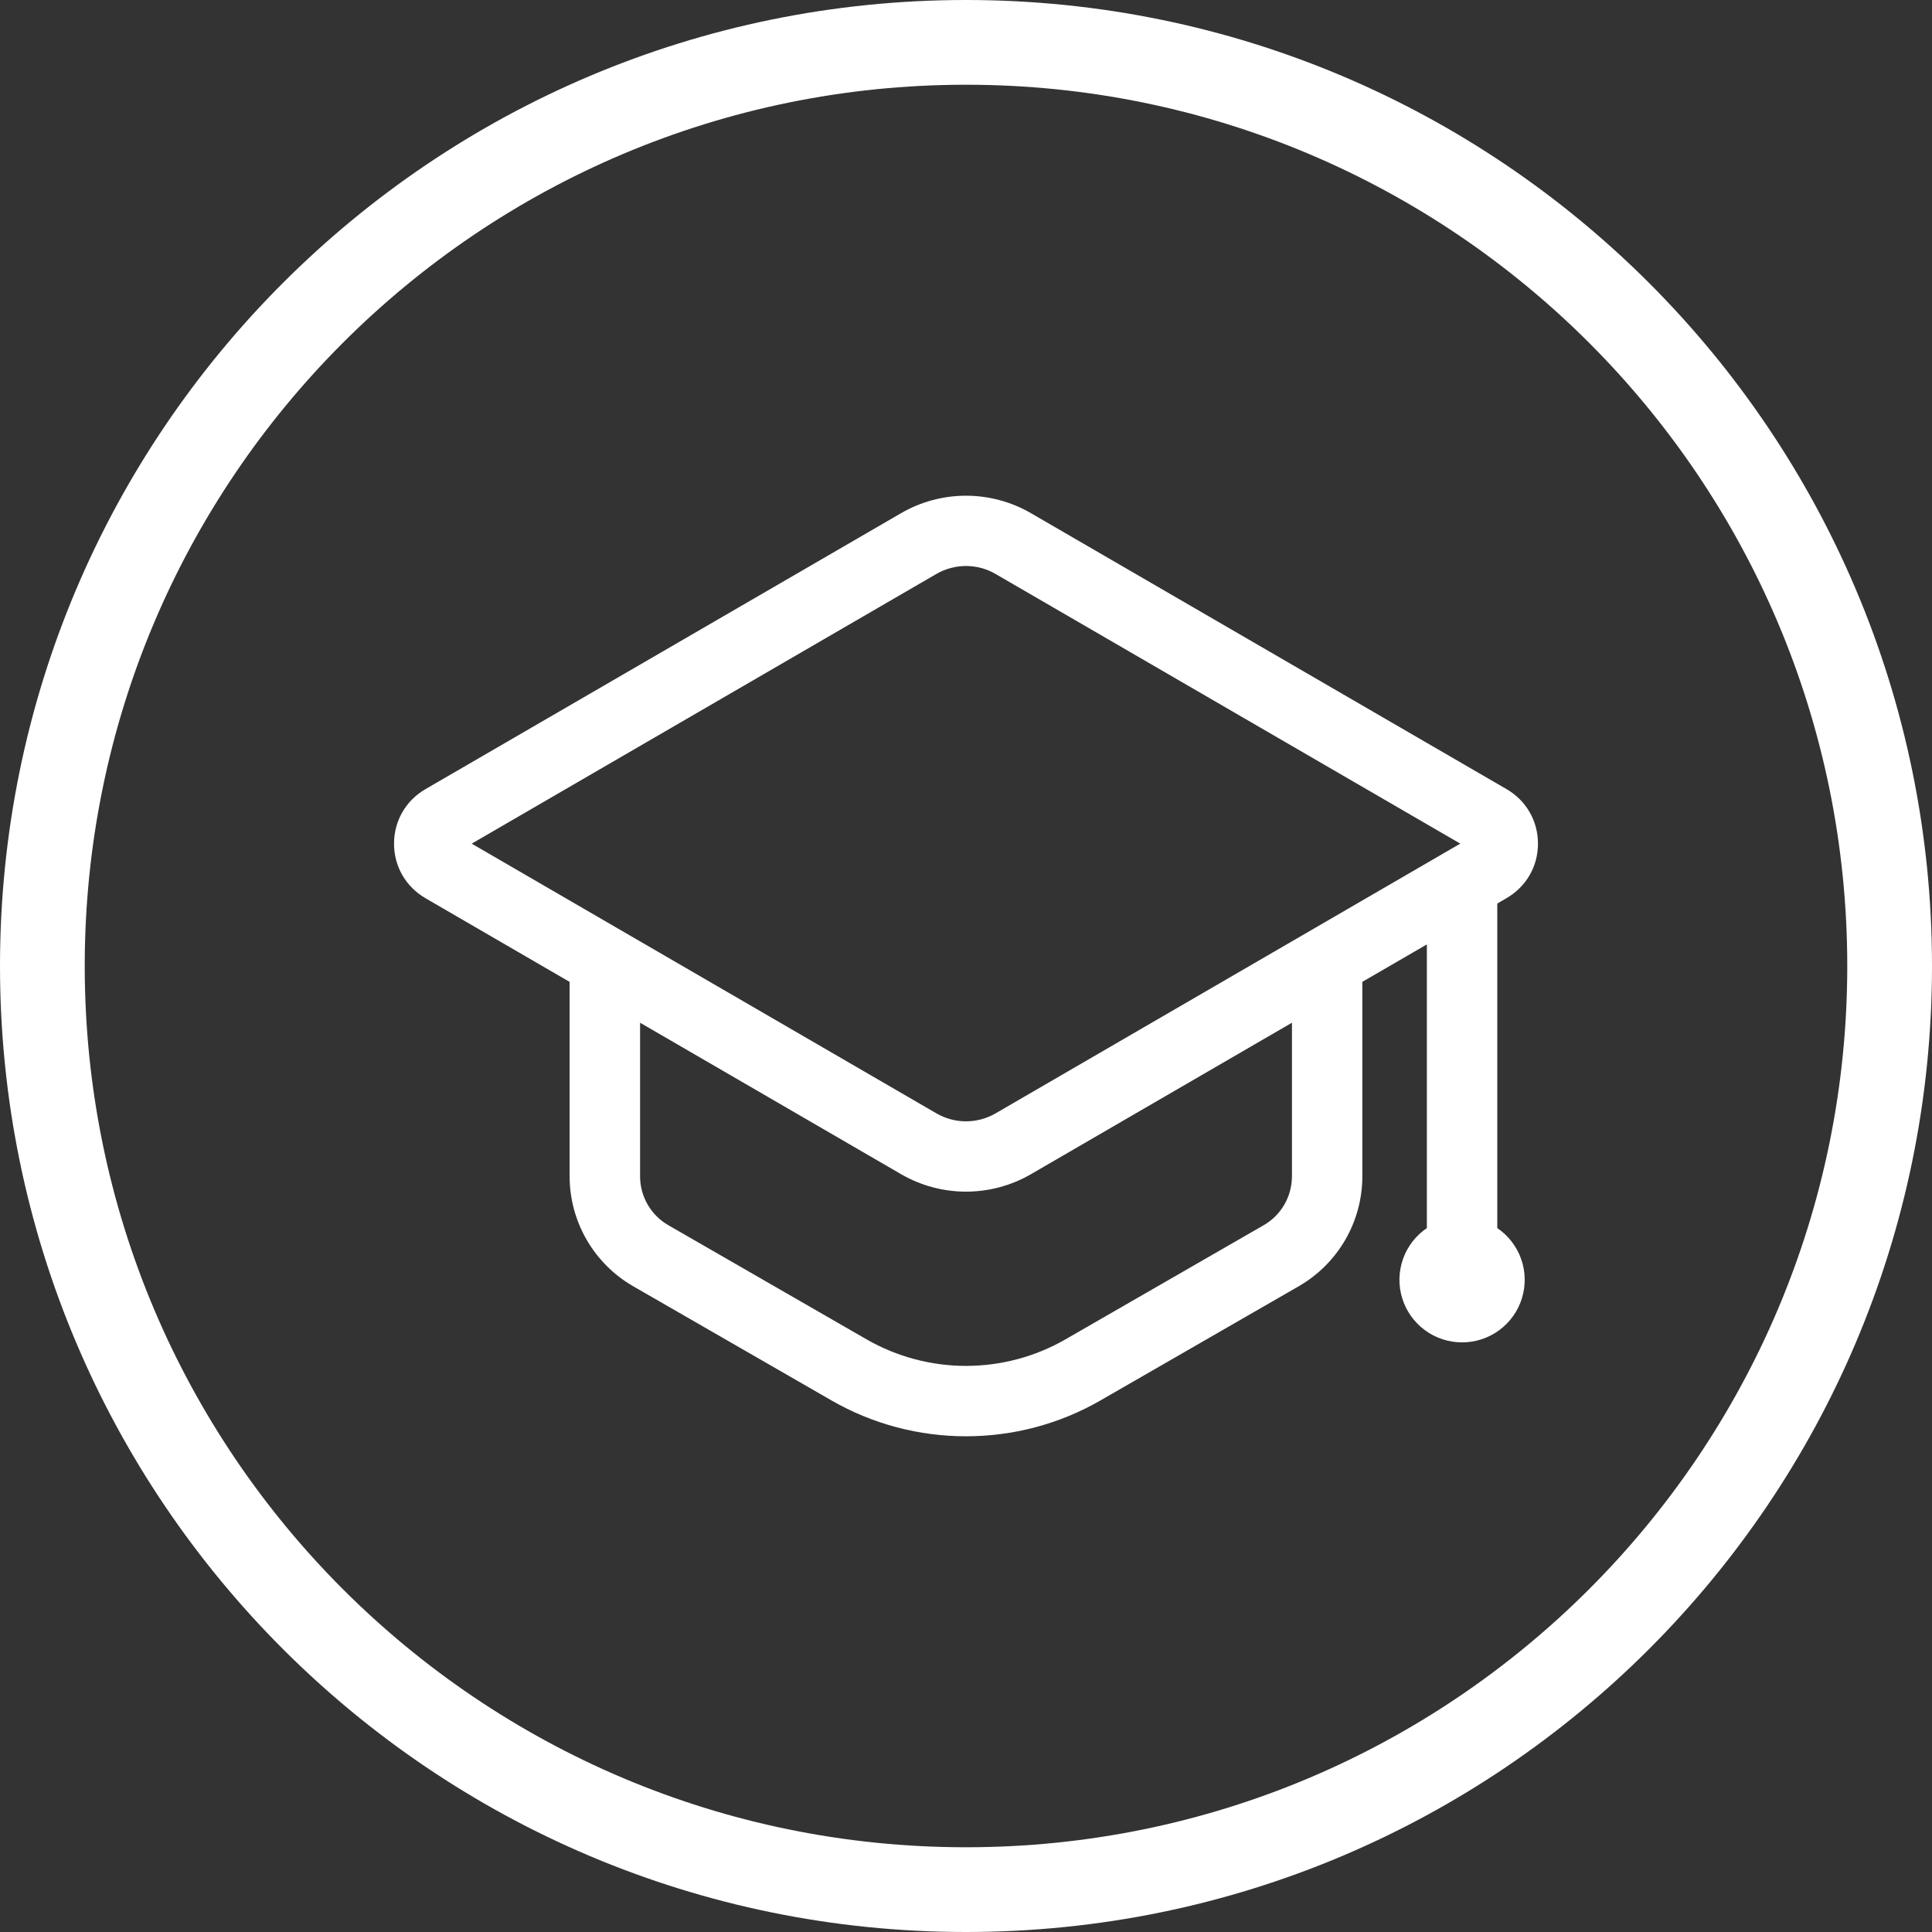
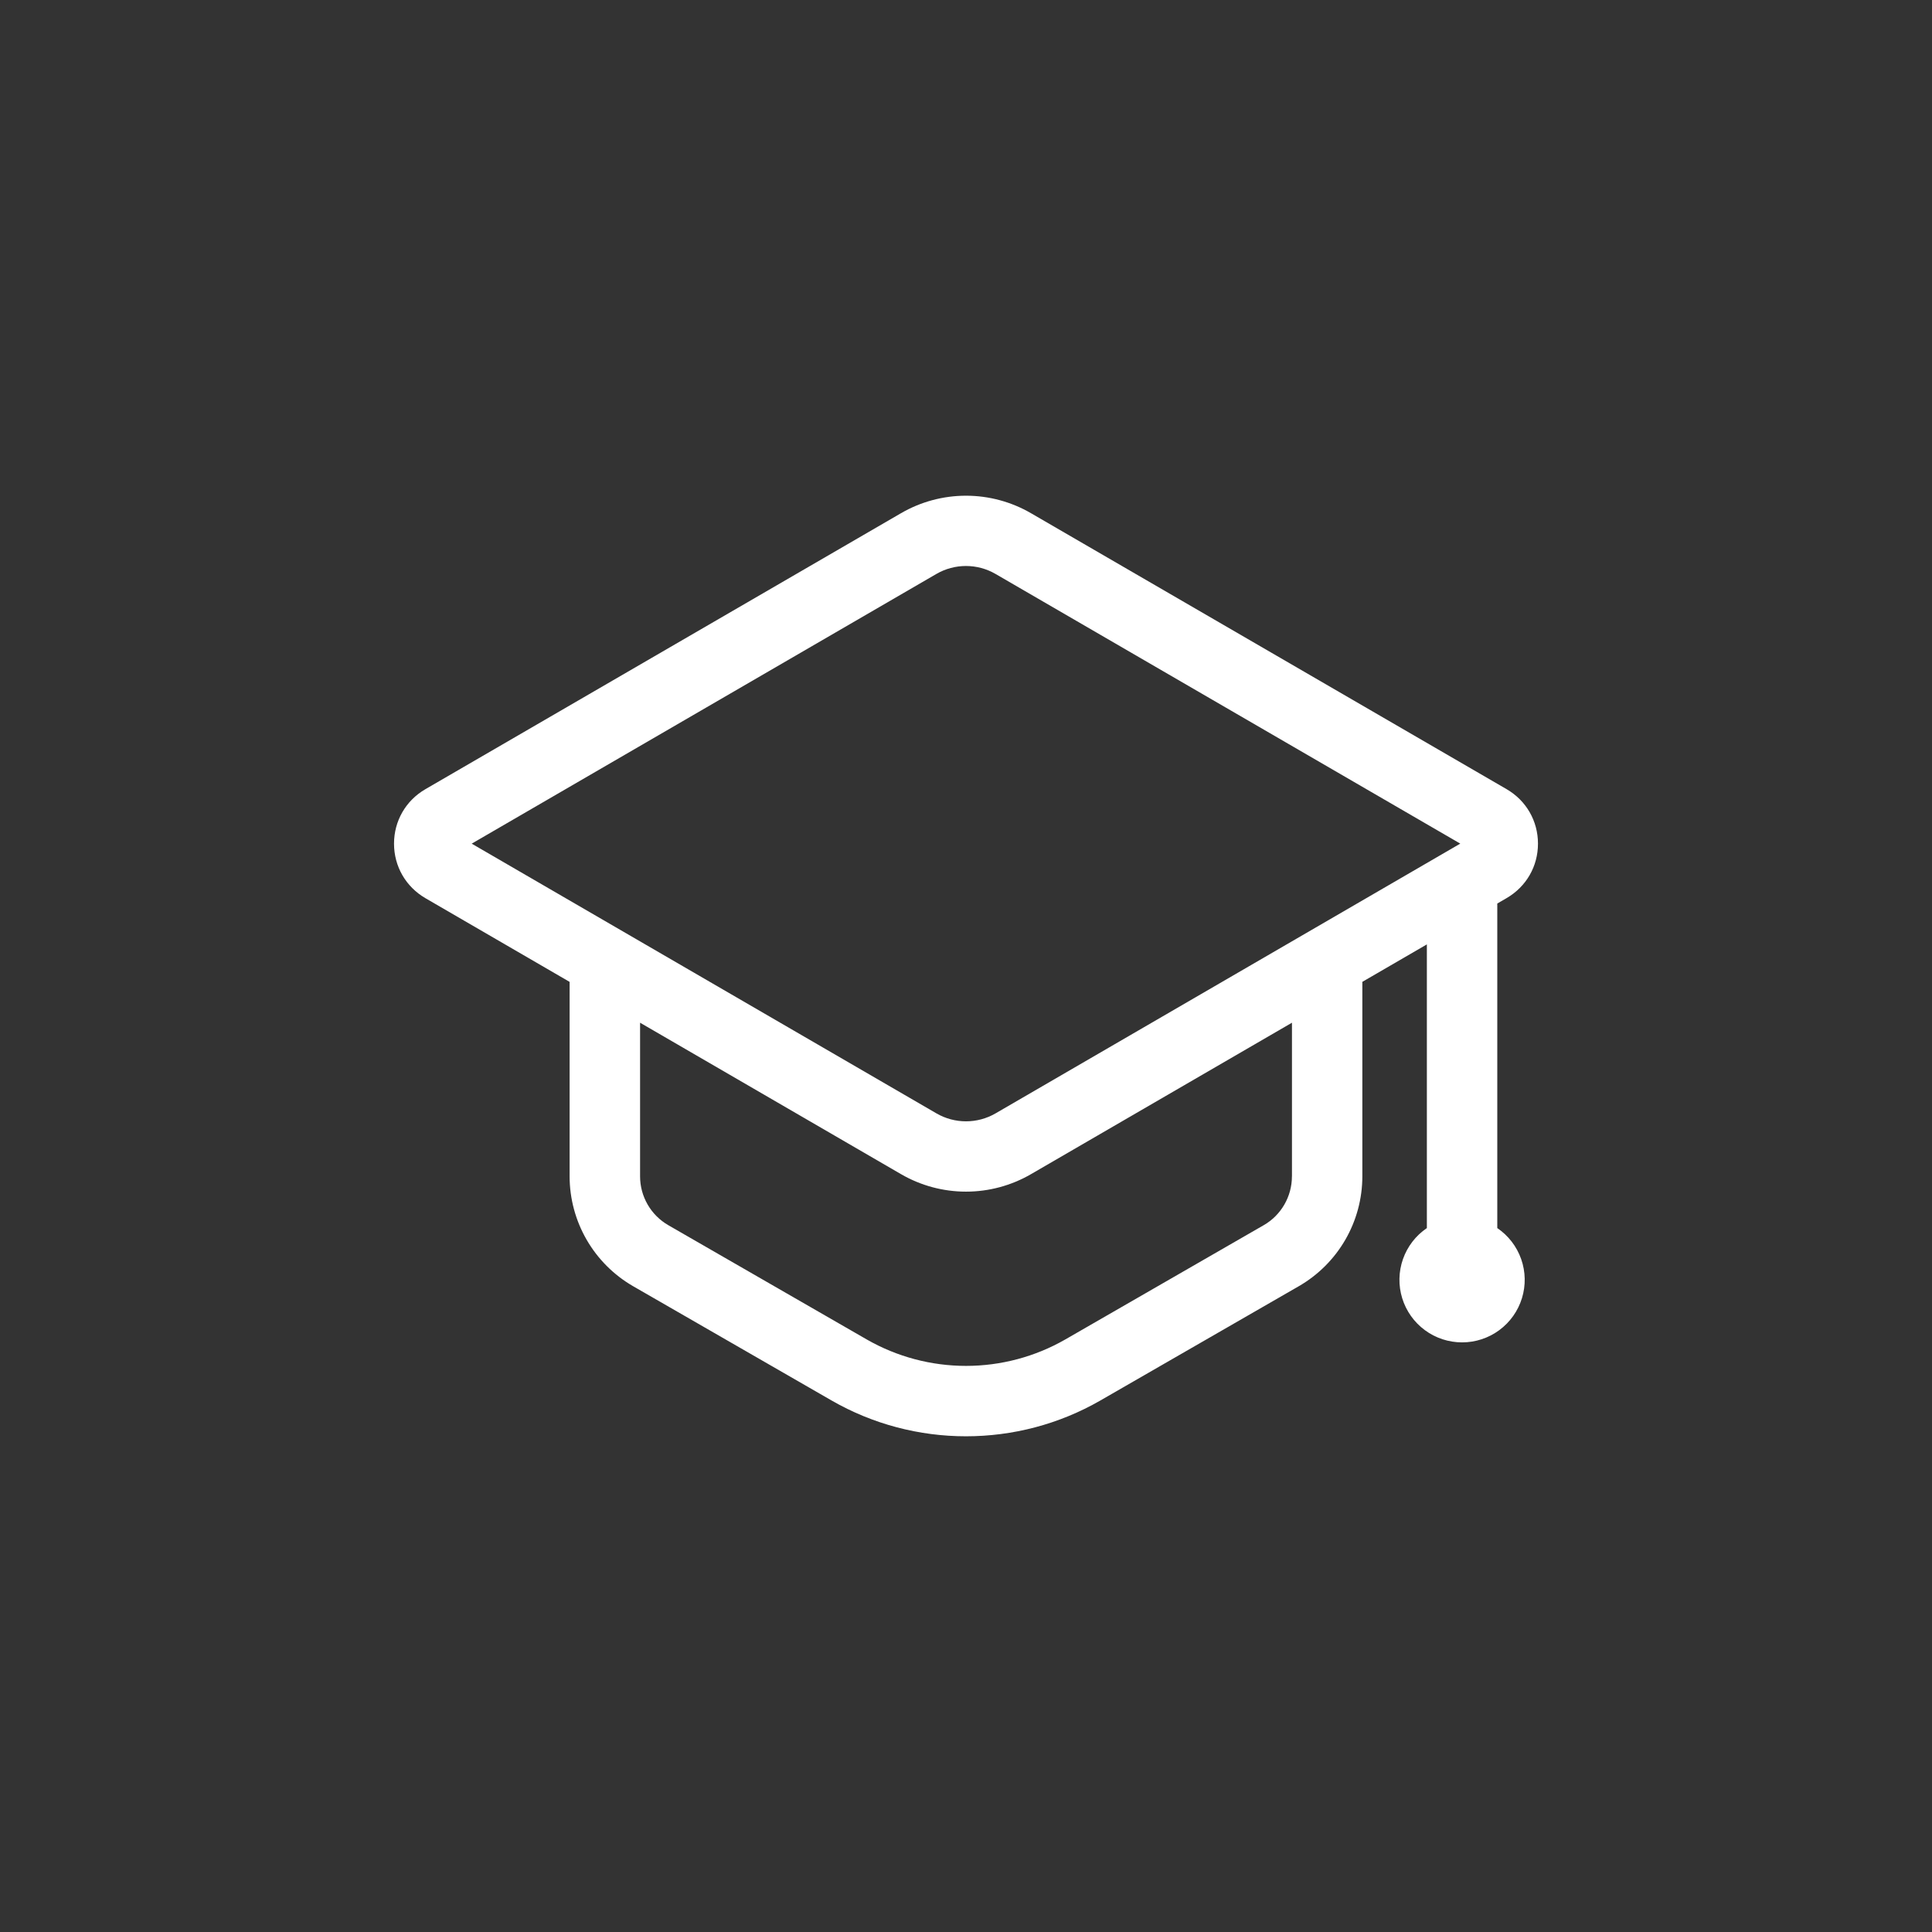
<svg xmlns="http://www.w3.org/2000/svg" width="456" height="456" viewBox="0 0 456 456" fill="none">
  <rect x="0" y="0" width="456" height="456" fill="#333333" stroke="none" />
-   <path fill-rule="evenodd" clip-rule="evenodd" d="M228 436C342.875 436 436 342.875 436 228C436 113.125 342.875 20 228 20C113.125 20 20 113.125 20 228C20 342.875 113.125 436 228 436ZM228 456C353.921 456 456 353.921 456 228C456 102.079 353.921 0 228 0C102.079 0 0 102.079 0 228C0 353.921 102.079 456 228 456Z" fill="white" />
  <path d="M353.396 289.857V213.255L355.585 211.982C360.23 209.288 363 204.483 363 199.124C363 193.765 360.23 188.95 355.585 186.257L243.324 121.12C238.669 118.421 233.382 117 228 117C222.618 117 217.331 118.421 212.676 121.12L100.406 186.266C95.77 188.96 93 193.765 93 199.124C93 204.483 95.77 209.288 100.406 211.991L134.443 231.748V277.672C134.451 282.921 135.839 288.076 138.467 292.621C141.096 297.167 144.873 300.943 149.421 303.572L196.276 330.551C206.055 336.178 217.025 339 227.995 339C238.966 339 249.927 336.187 259.715 330.551L306.56 303.572C311.111 300.945 314.892 297.17 317.522 292.624C320.152 288.079 321.541 282.923 321.547 277.672V231.739L336.775 222.902V289.857C334.16 291.632 332.184 294.198 331.136 297.177C330.089 300.157 330.025 303.394 330.955 306.412C331.885 309.431 333.759 312.072 336.302 313.948C338.845 315.824 341.924 316.836 345.086 316.836C348.247 316.836 351.326 315.824 353.869 313.948C356.412 312.072 358.286 309.431 359.216 306.412C360.146 303.394 360.082 300.157 359.035 297.177C357.987 294.198 356.011 291.632 353.396 289.857ZM304.935 277.663H304.926C304.926 282.404 302.386 286.813 298.268 289.174L251.423 316.153C244.295 320.237 236.221 322.385 228.005 322.385C219.788 322.385 211.714 320.237 204.587 316.153L157.732 289.174C155.71 288.007 154.03 286.329 152.861 284.308C151.693 282.288 151.076 279.996 151.074 277.663V241.387L212.676 277.137C217.333 279.836 222.621 281.257 228.005 281.257C233.388 281.257 238.677 279.836 243.333 277.137L304.935 241.387V277.663ZM234.976 262.785C232.857 264.013 230.45 264.66 228 264.66C225.55 264.66 223.143 264.013 221.024 262.785L111.33 199.124L221.014 135.463C223.134 134.235 225.541 133.588 227.991 133.588C230.441 133.588 232.848 134.235 234.967 135.463L344.661 199.115L234.976 262.785Z" fill="white" />
</svg>